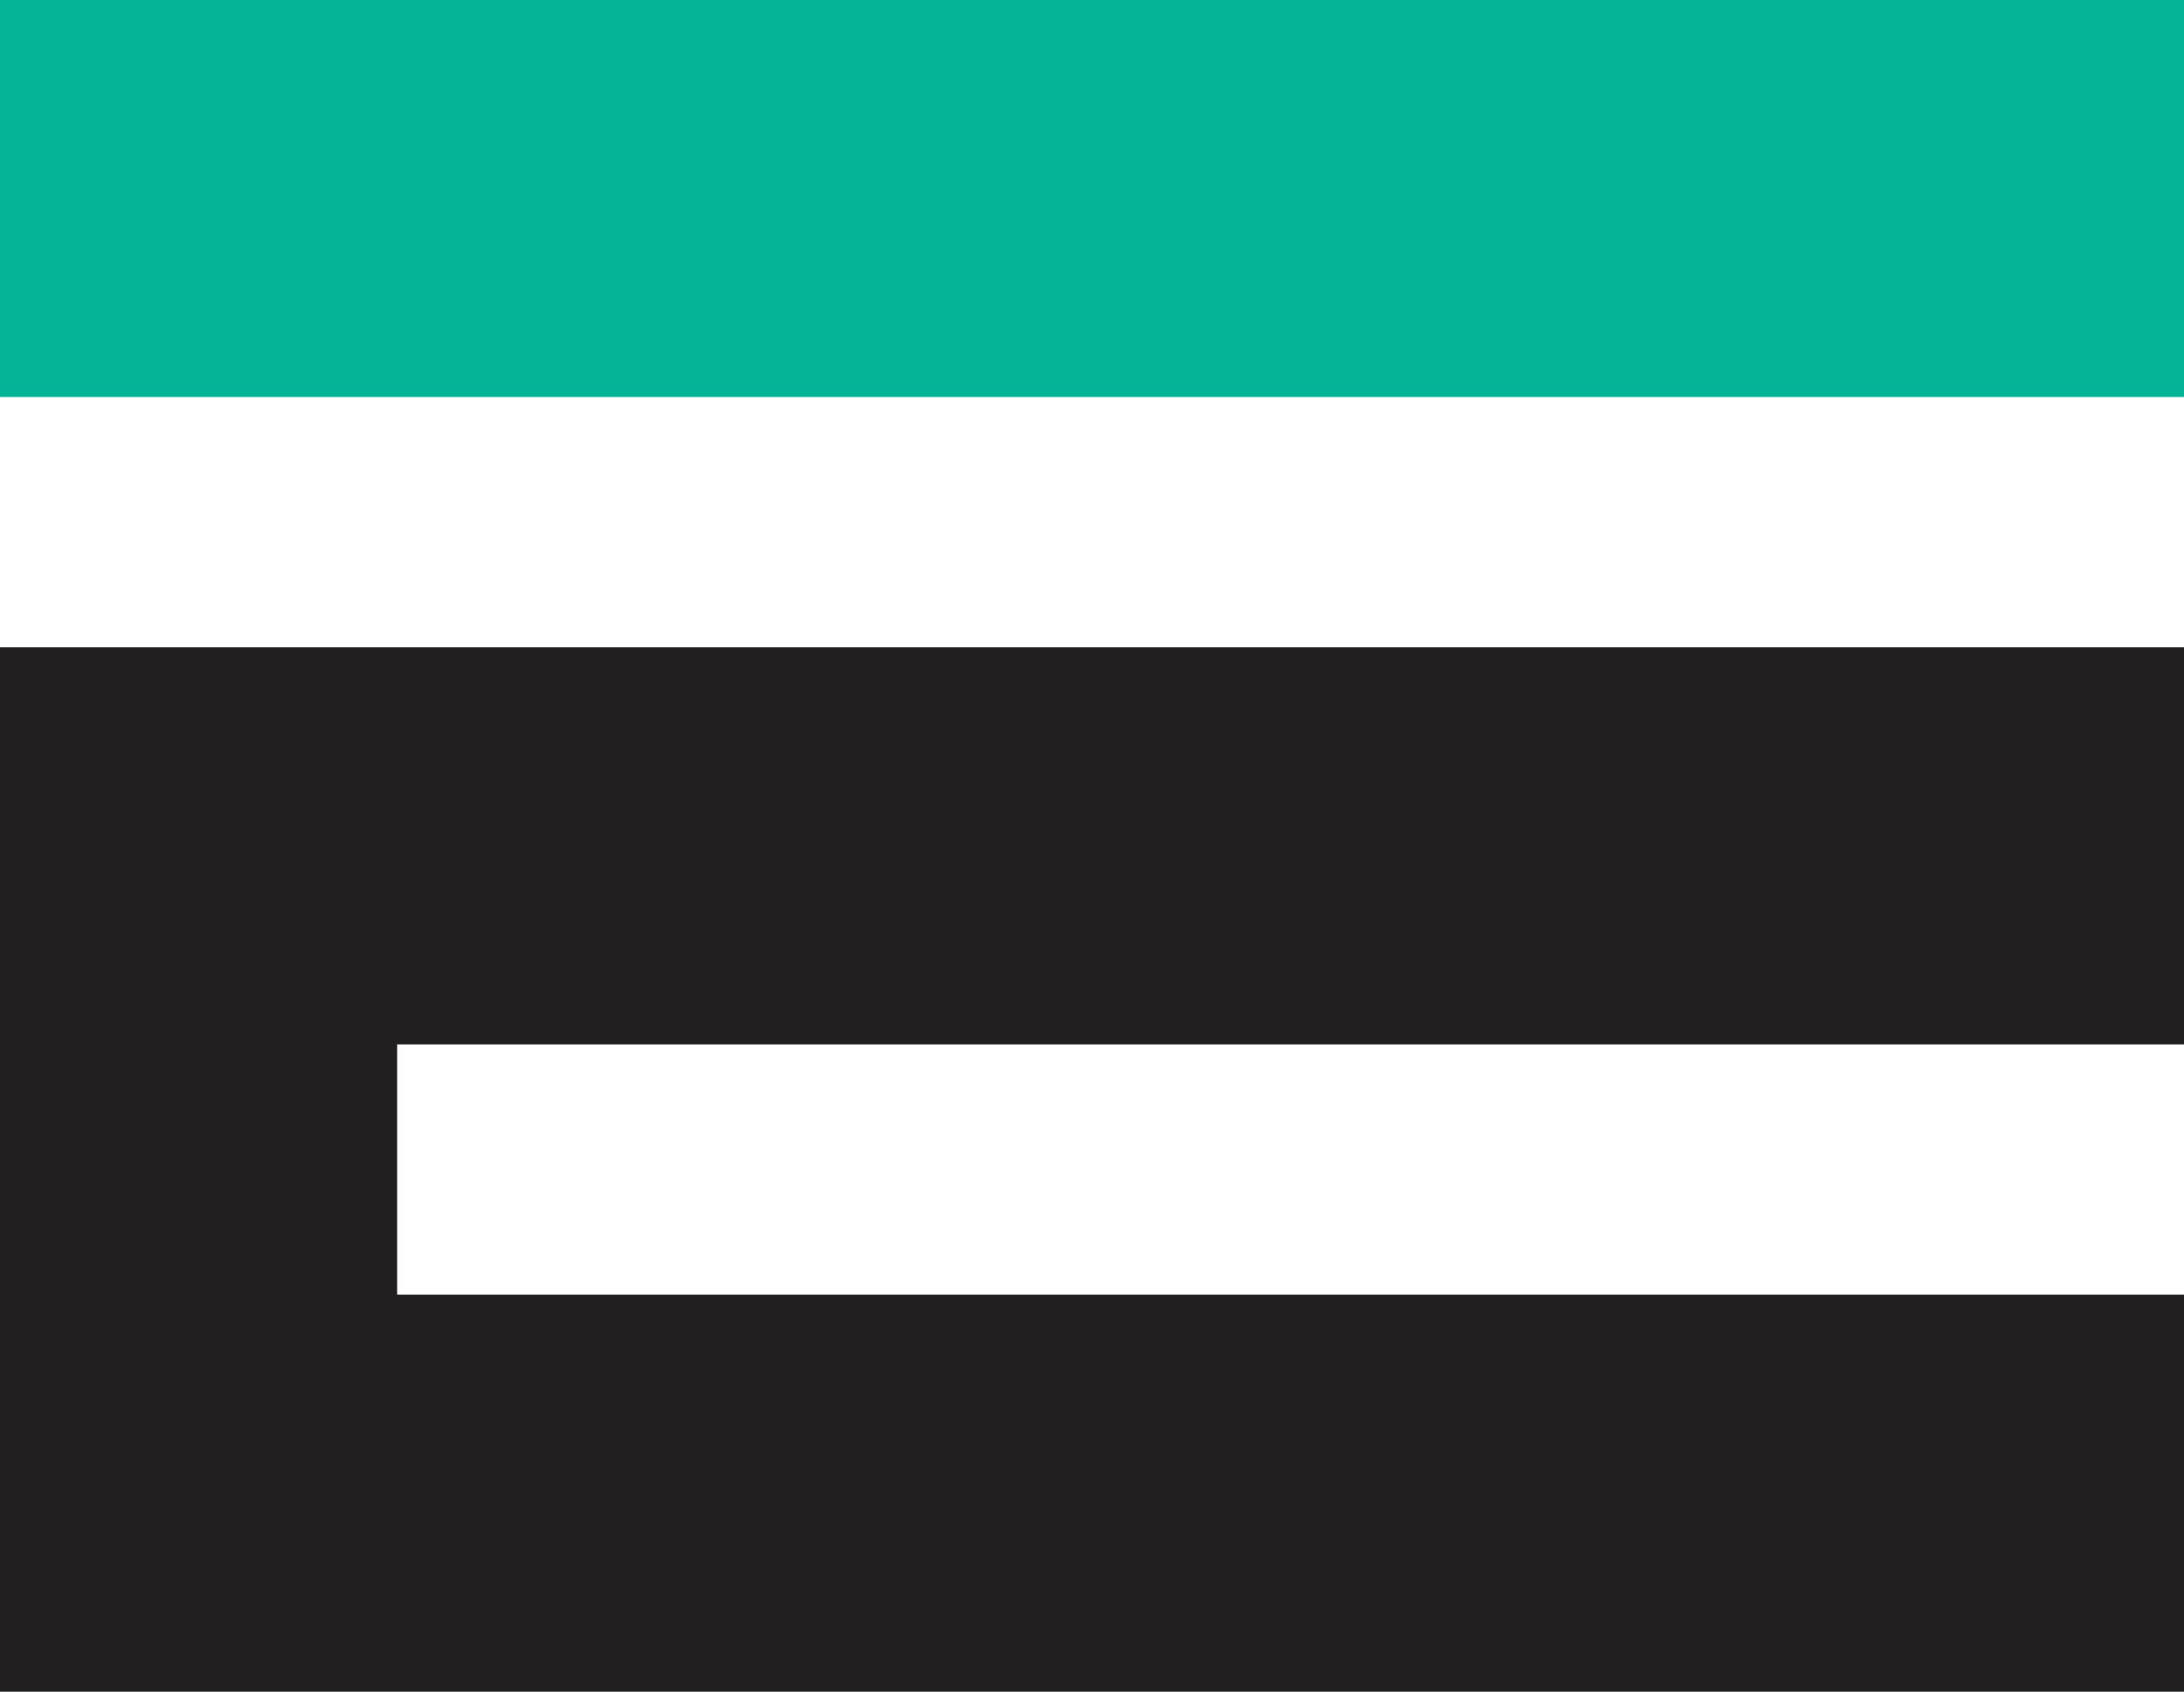
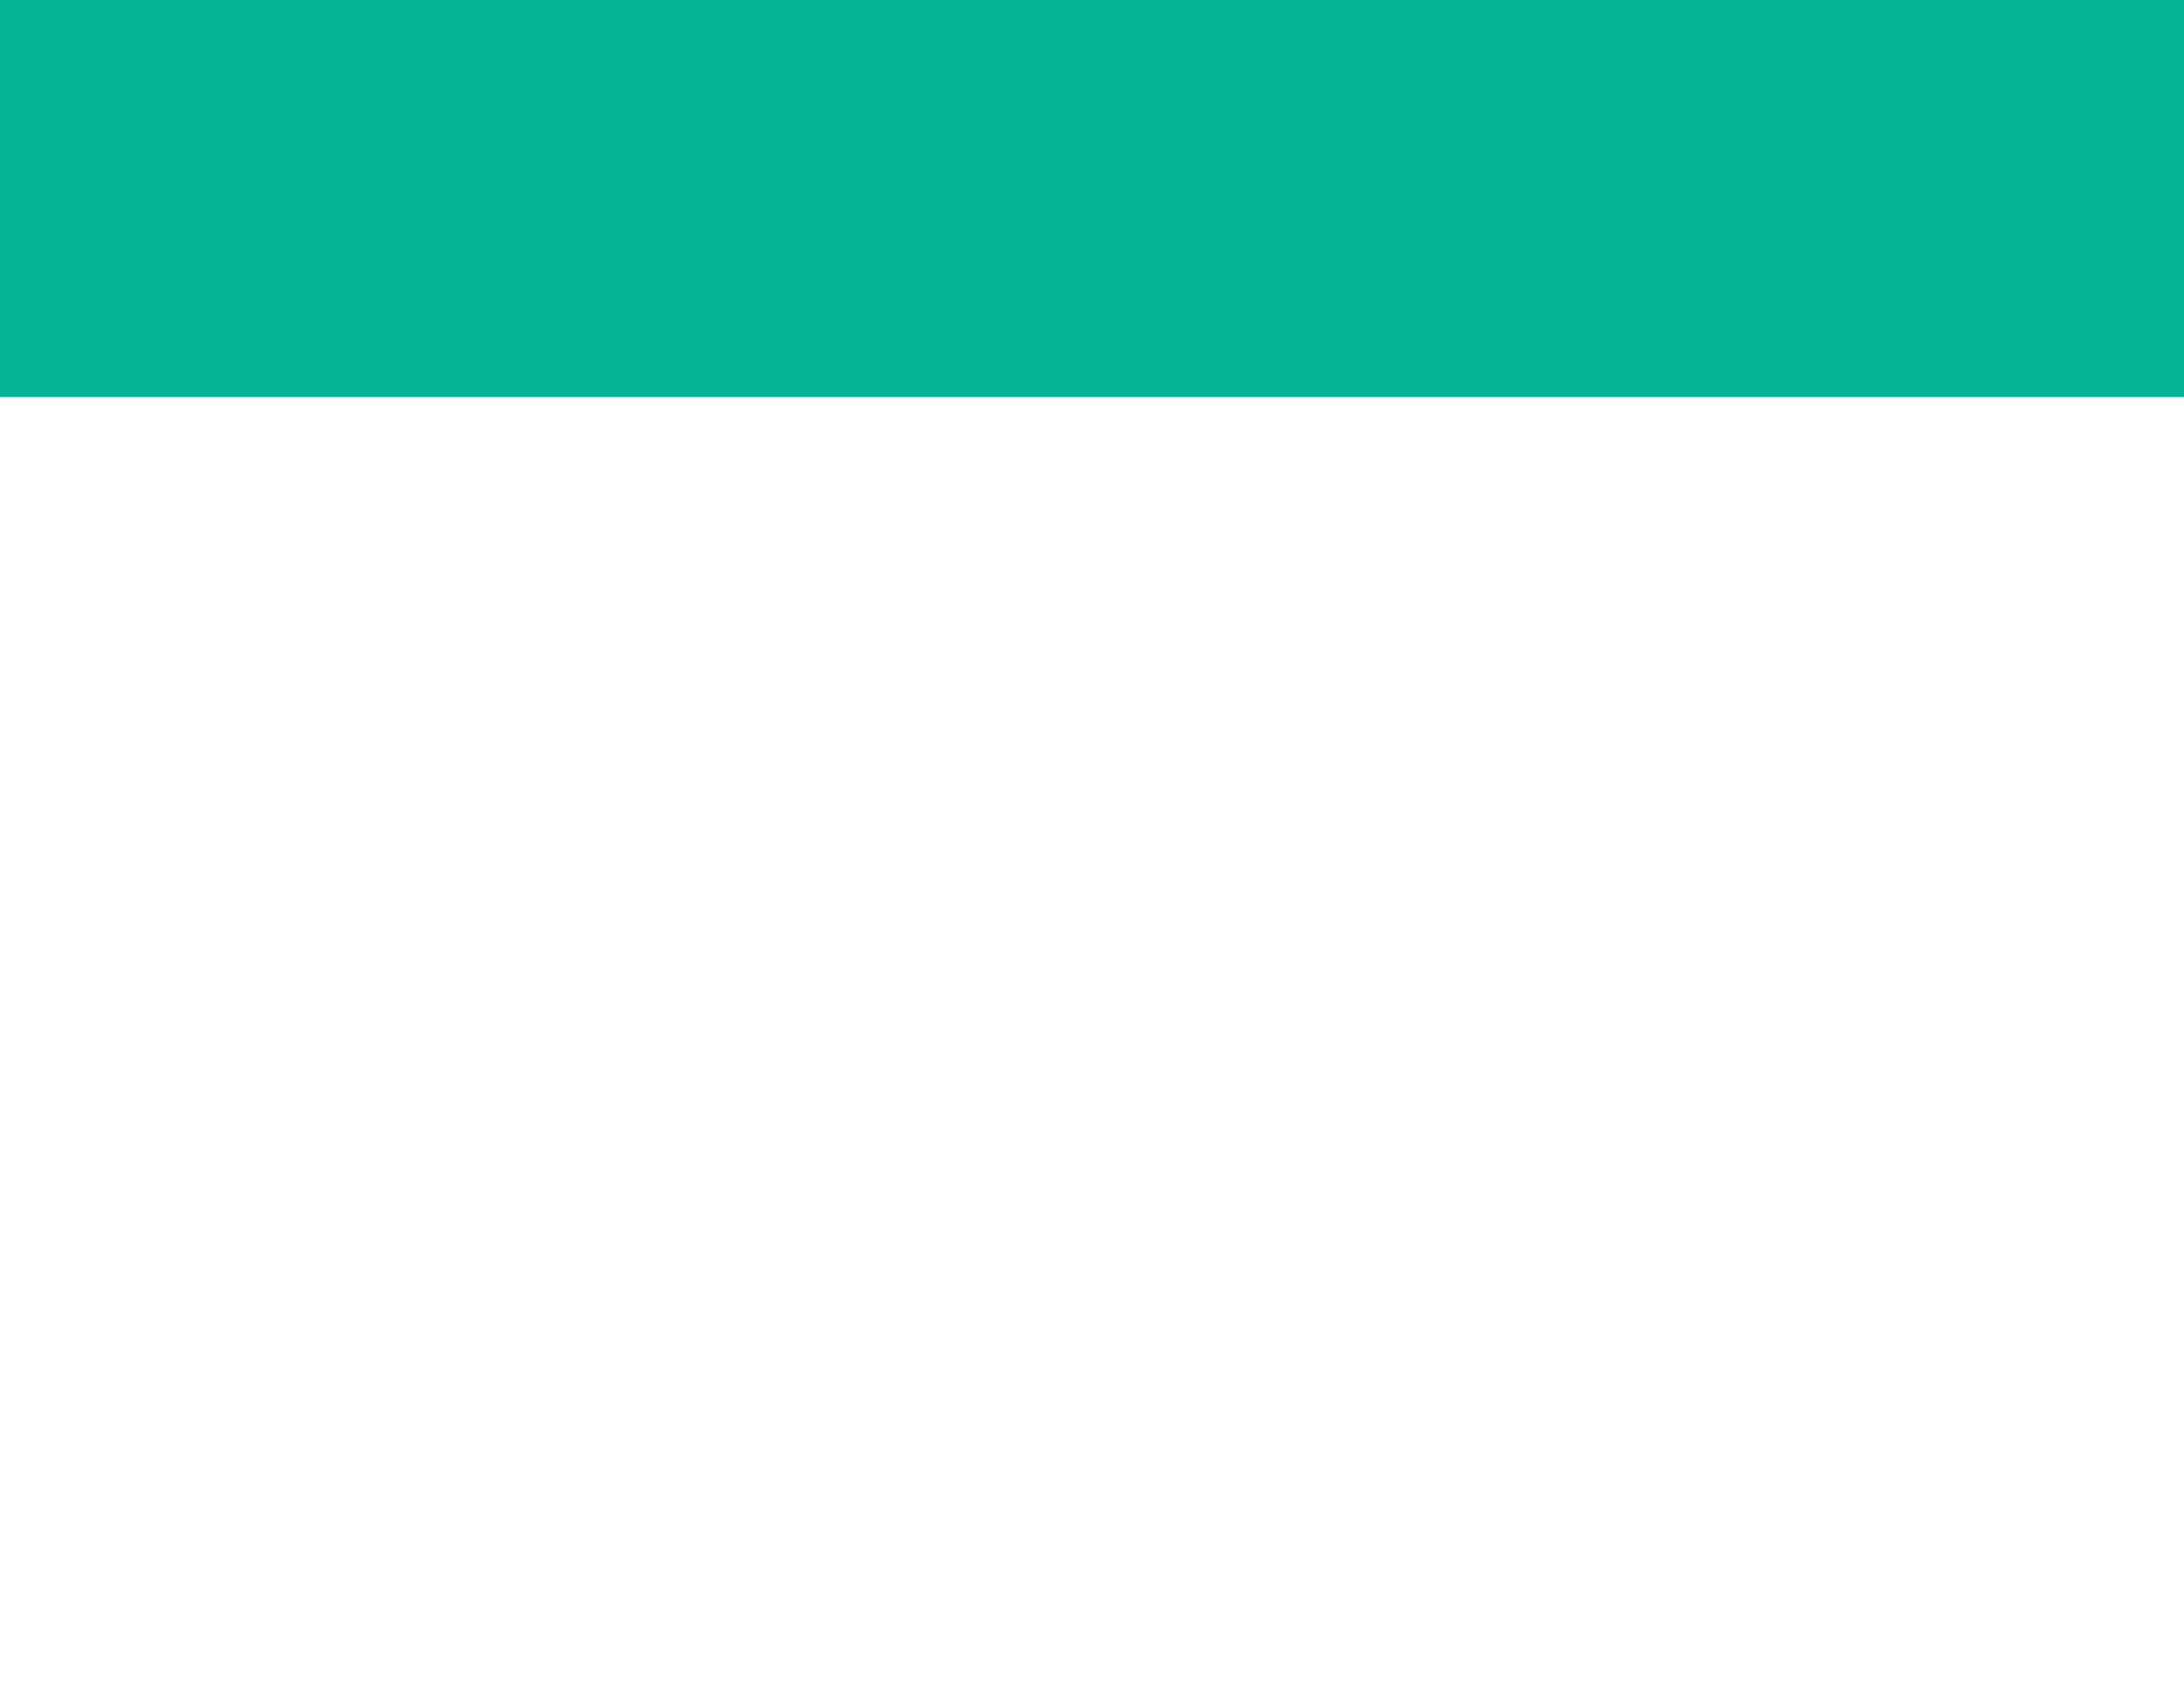
<svg xmlns="http://www.w3.org/2000/svg" width="211.67mm" height="163.98mm" version="1.1" viewBox="0 0 211.67 163.98">
  <g transform="translate(105.08 -39.63)" stroke-width=".837">
-     <path d="m-105.08 152.99v-50.616h211.67v38.485h-173.18v24.262h173.18v38.485h-211.67z" fill="#221f20" />
    <path d="m-105.08 78.113v-38.483h211.67v38.483z" fill="#03b596" />
  </g>
</svg>